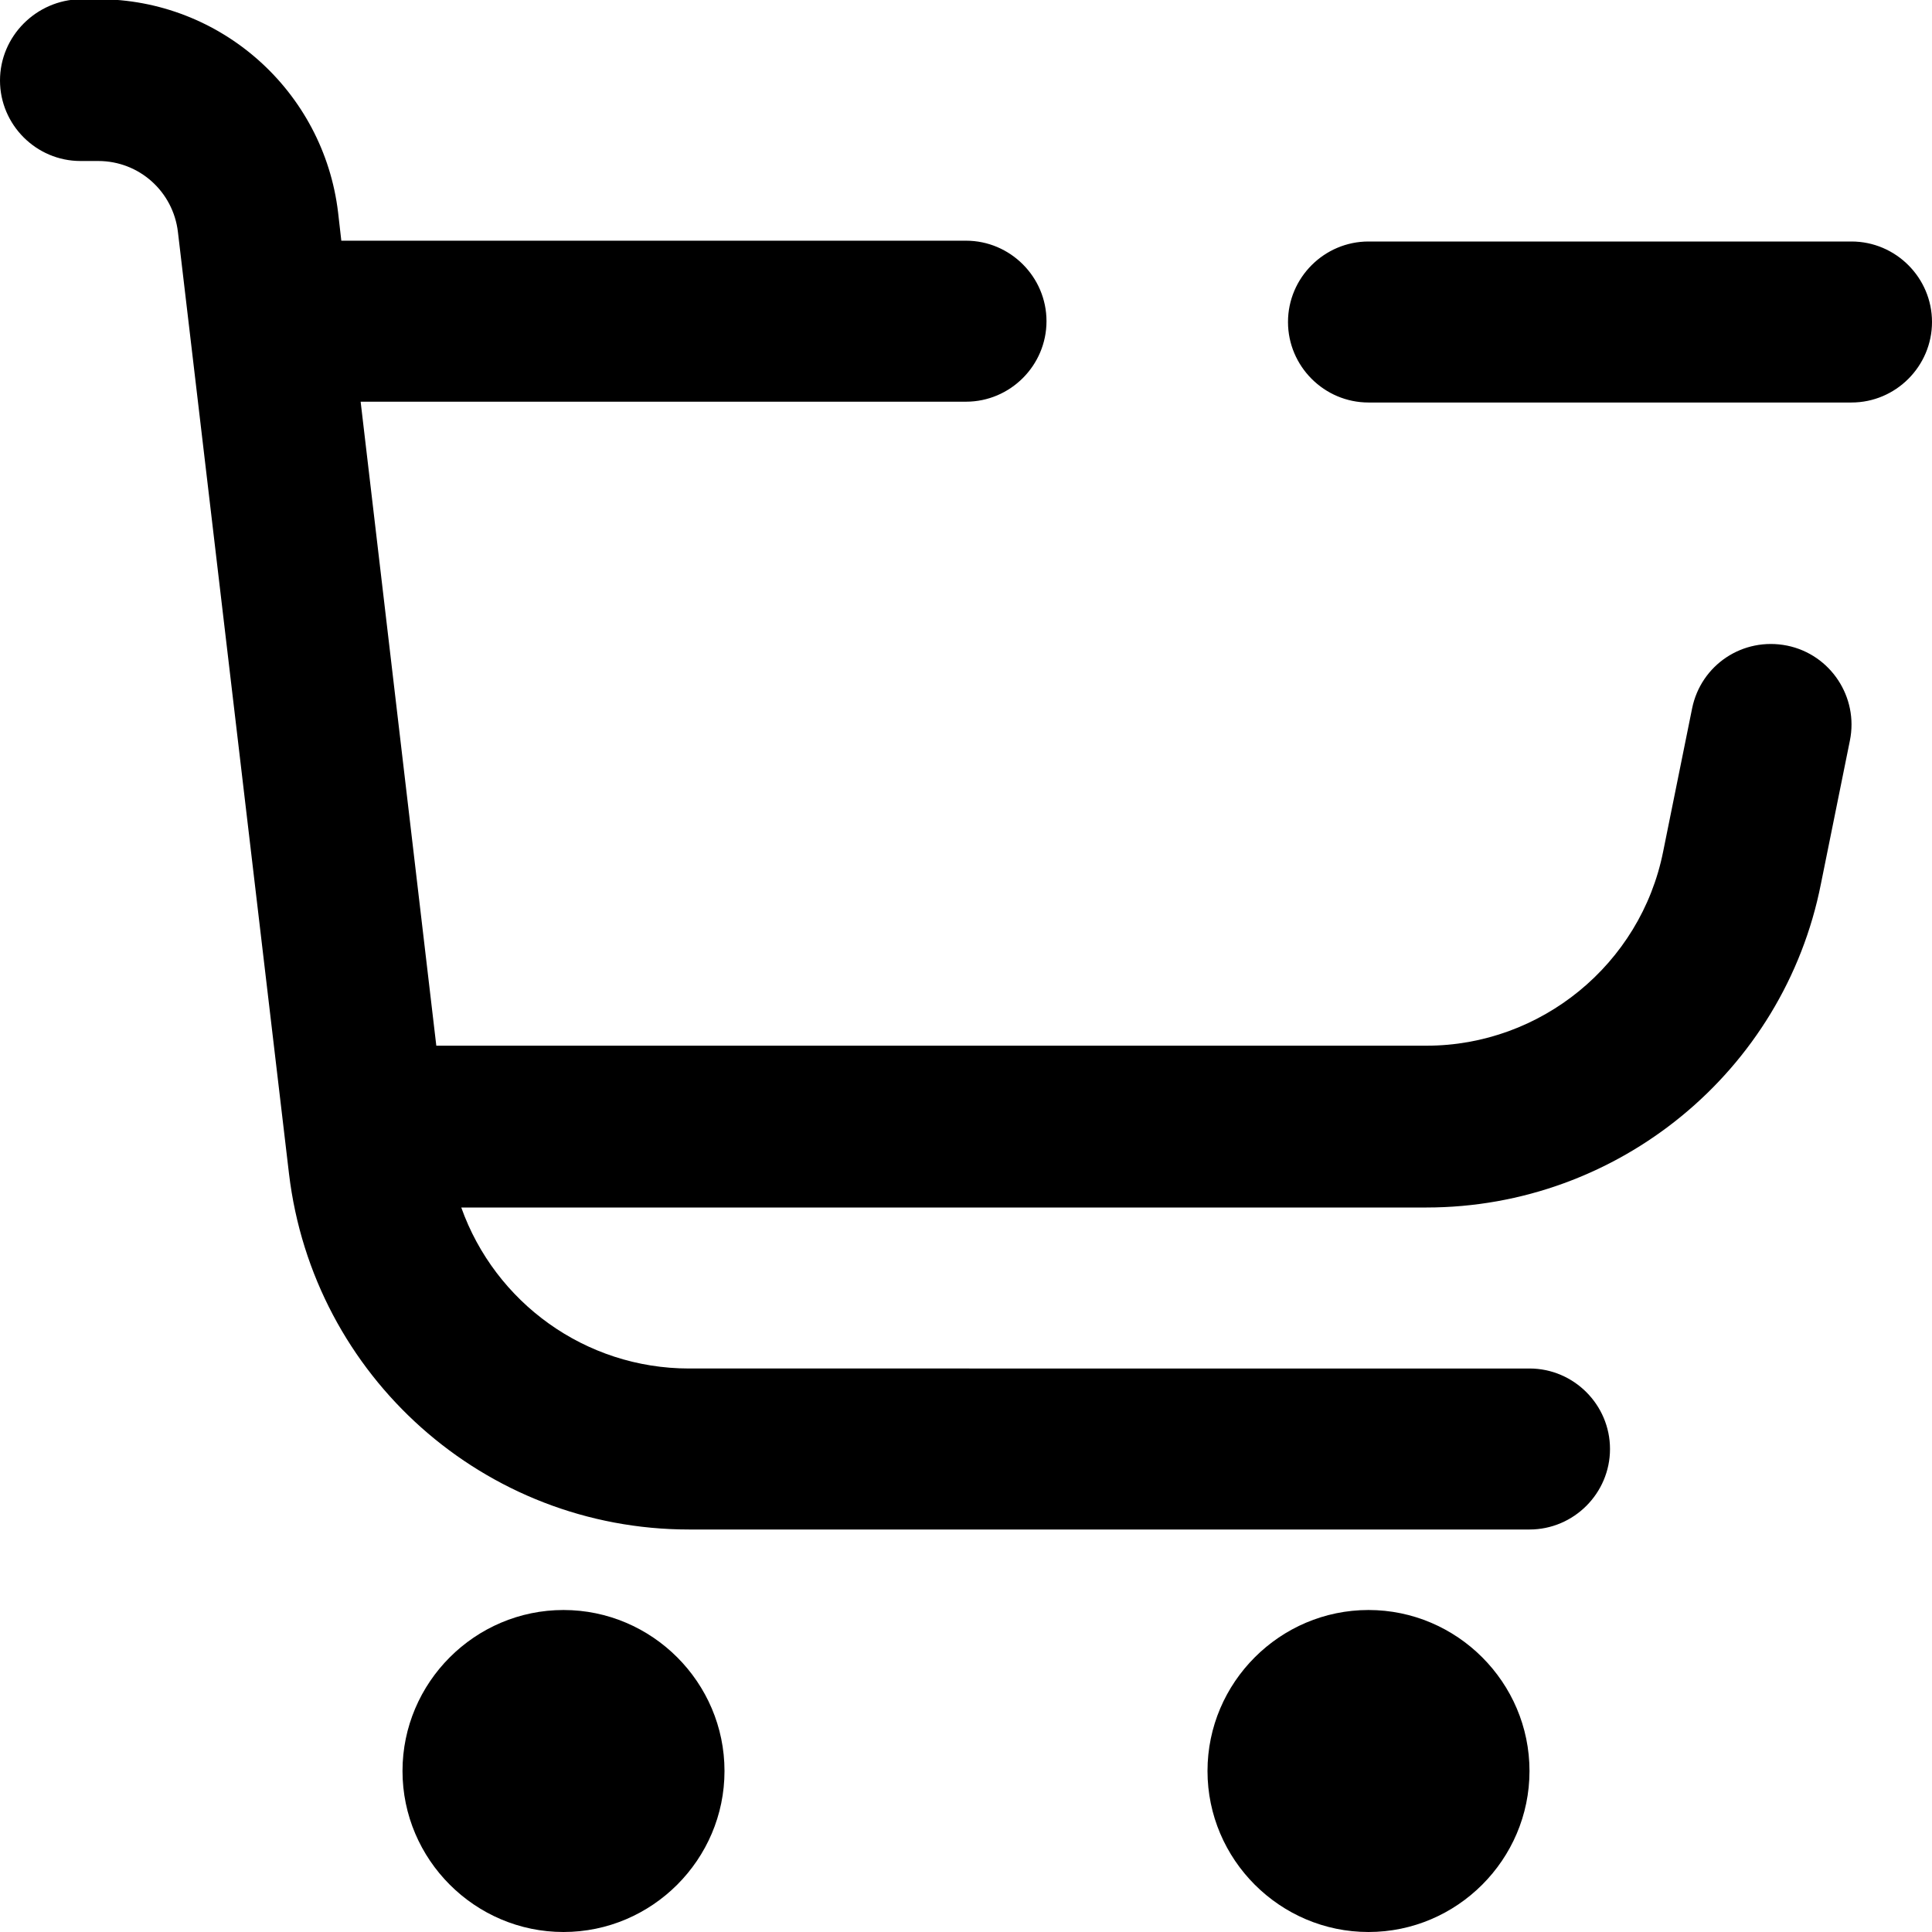
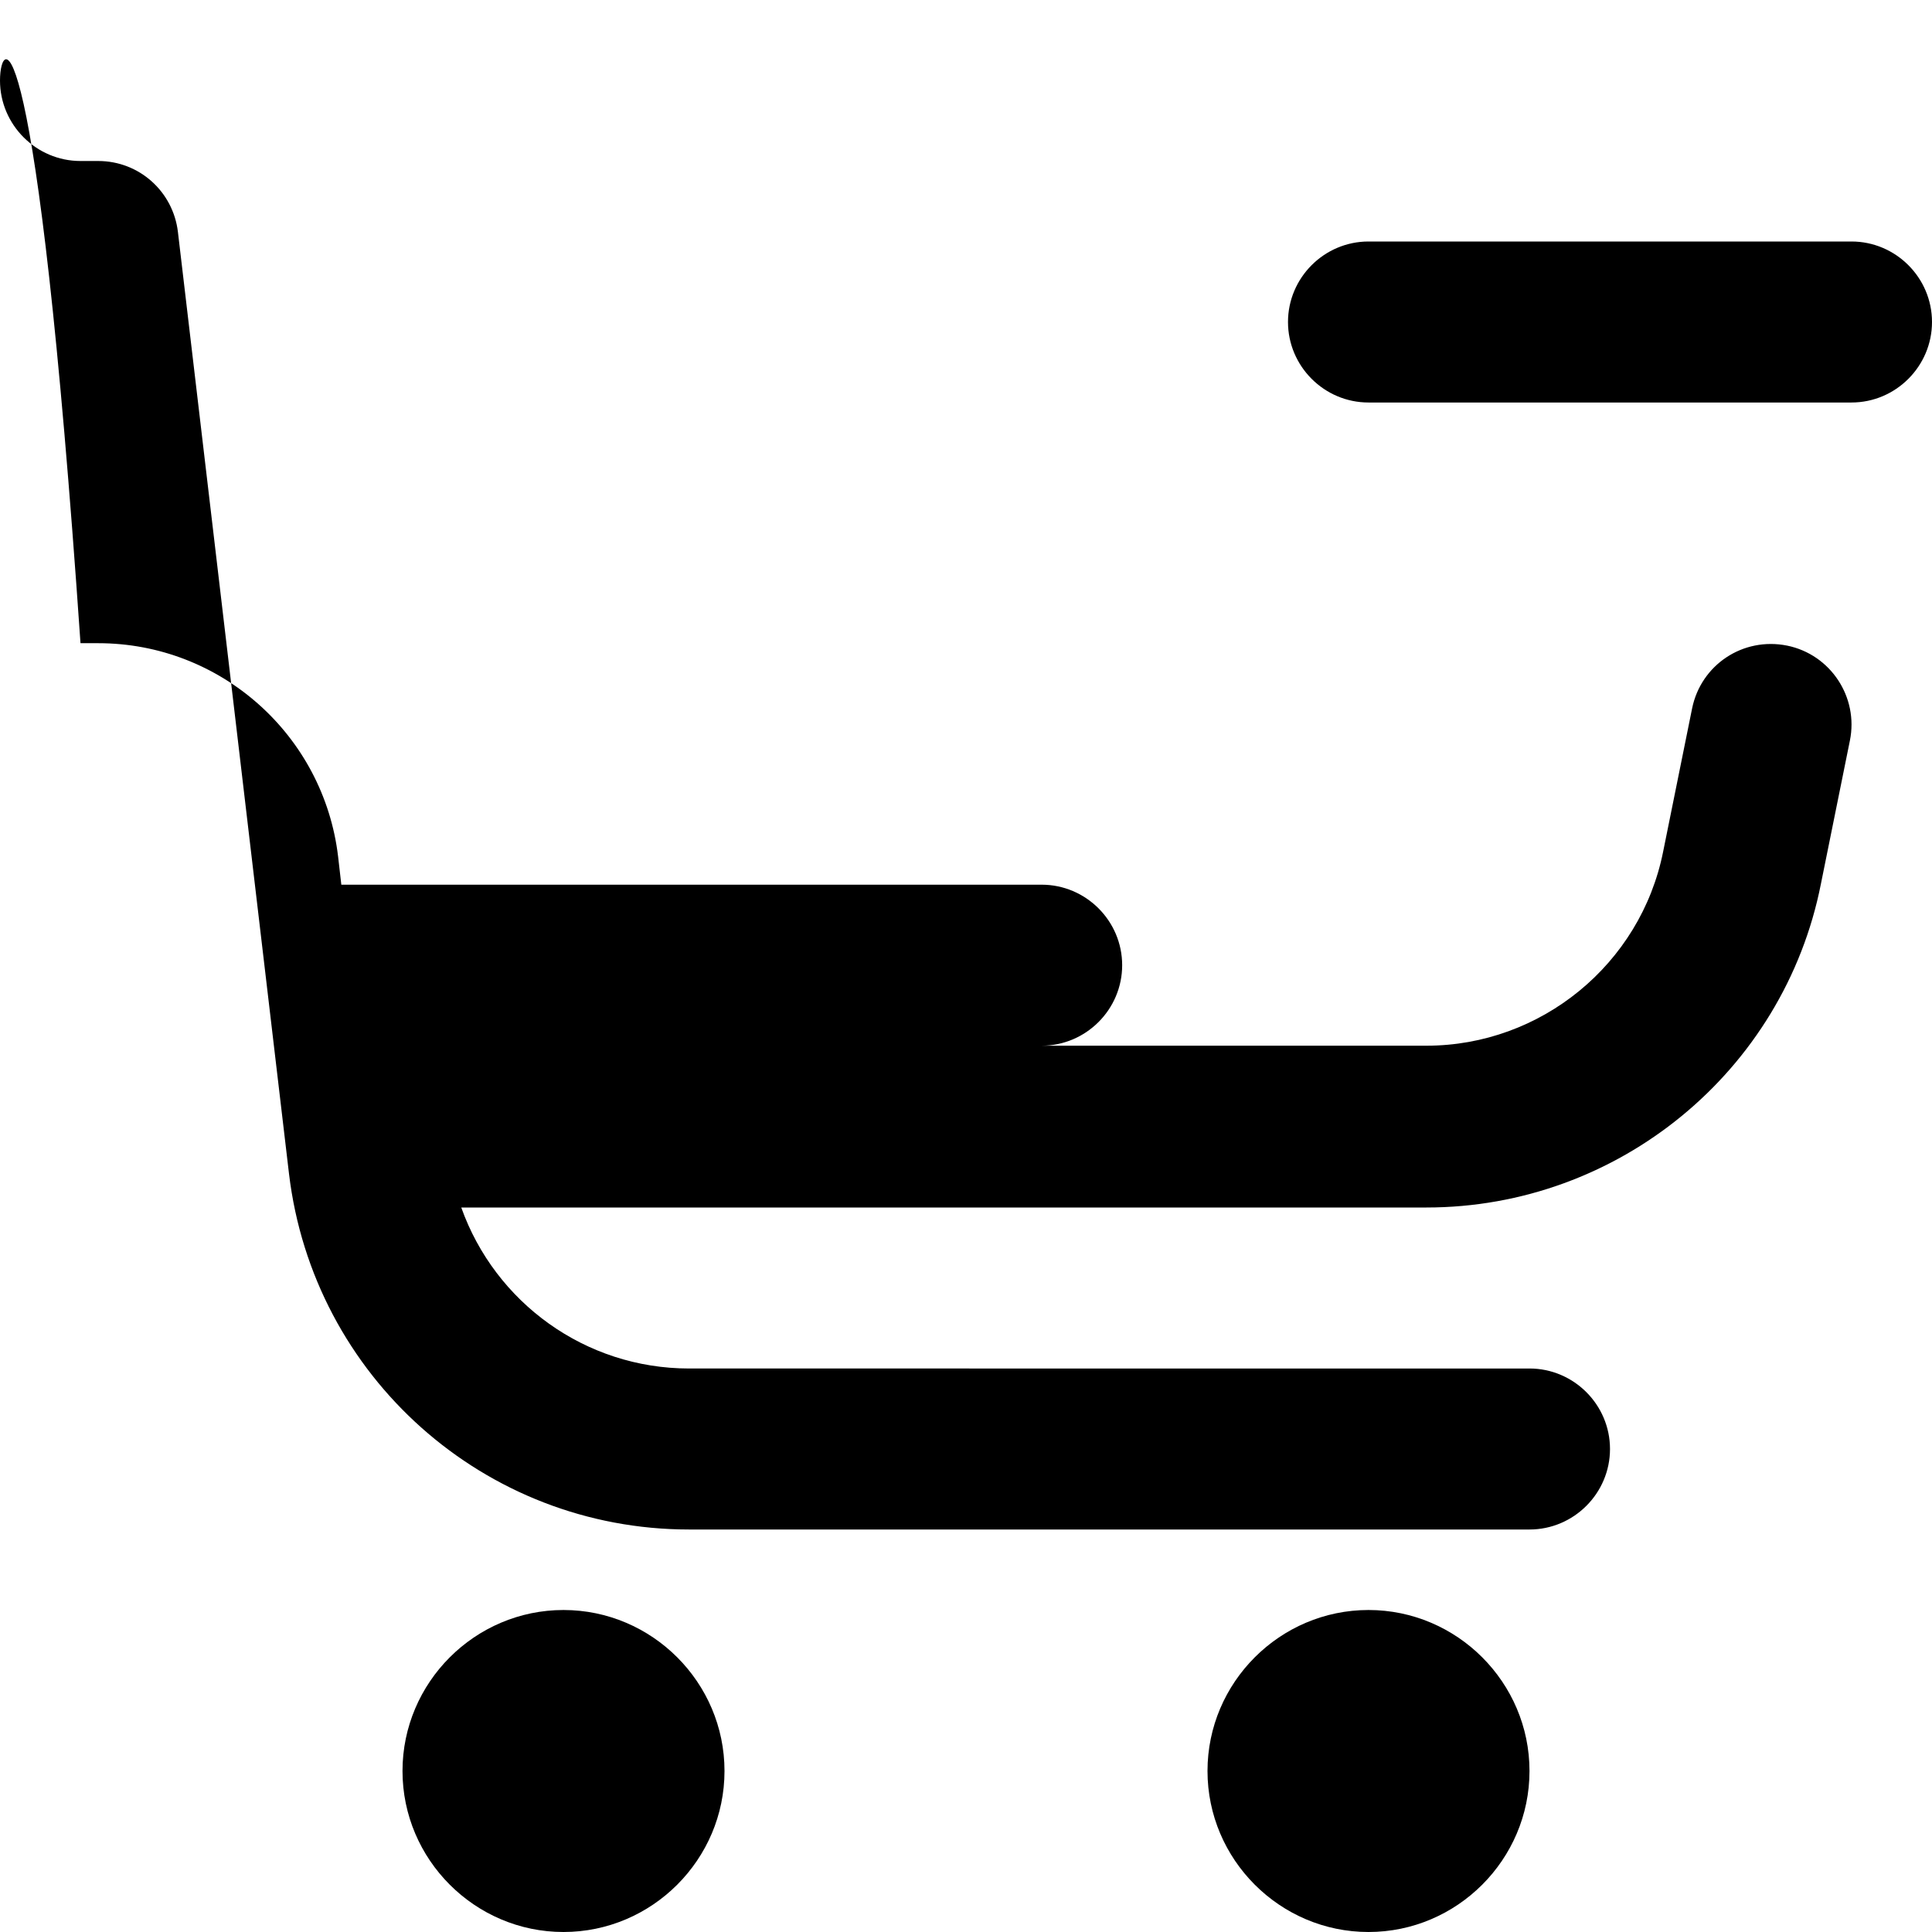
<svg xmlns="http://www.w3.org/2000/svg" id="Layer_1" data-name="Layer 1" viewBox="0 0 24 24" width="512" height="512">
-   <path d="M9,22c0,1.1-.9,2-2,2s-2-.9-2-2,.9-2,2-2,2,.9,2,2Zm8-2c-1.1,0-2,.9-2,2s.9,2,2,2,2-.9,2-2-.9-2-2-2ZM23,3h-6c-.55,0-1,.45-1,1s.45,1,1,1h6c.55,0,1-.45,1-1s-.45-1-1-1Zm-.8,5.02c-.55-.11-1.07,.24-1.18,.78l-.36,1.78c-.28,1.4-1.52,2.41-2.94,2.41H5.42l-.94-8h7.52c.55,0,1-.45,1-1s-.45-1-1-1H4.24l-.04-.35c-.18-1.51-1.46-2.65-2.98-2.65h-.22C.45,0,0,.45,0,1s.45,1,1,1h.22c.51,0,.93,.38,.99,.88l1.38,11.7c.3,2.52,2.43,4.42,4.97,4.42h10.44c.55,0,1-.45,1-1s-.45-1-1-1H8.56c-1.29,0-2.41-.82-2.83-2h11.99c2.38,0,4.44-1.69,4.9-4.02l.36-1.78c.11-.54-.24-1.07-.78-1.18Z" />
+   <path d="M9,22c0,1.1-.9,2-2,2s-2-.9-2-2,.9-2,2-2,2,.9,2,2Zm8-2c-1.1,0-2,.9-2,2s.9,2,2,2,2-.9,2-2-.9-2-2-2ZM23,3h-6c-.55,0-1,.45-1,1s.45,1,1,1h6c.55,0,1-.45,1-1s-.45-1-1-1Zm-.8,5.02c-.55-.11-1.07,.24-1.18,.78l-.36,1.78c-.28,1.4-1.52,2.41-2.94,2.41H5.42h7.52c.55,0,1-.45,1-1s-.45-1-1-1H4.24l-.04-.35c-.18-1.51-1.46-2.65-2.98-2.65h-.22C.45,0,0,.45,0,1s.45,1,1,1h.22c.51,0,.93,.38,.99,.88l1.38,11.7c.3,2.52,2.43,4.42,4.97,4.42h10.44c.55,0,1-.45,1-1s-.45-1-1-1H8.56c-1.29,0-2.41-.82-2.83-2h11.99c2.38,0,4.44-1.69,4.9-4.02l.36-1.78c.11-.54-.24-1.07-.78-1.18Z" />
</svg>